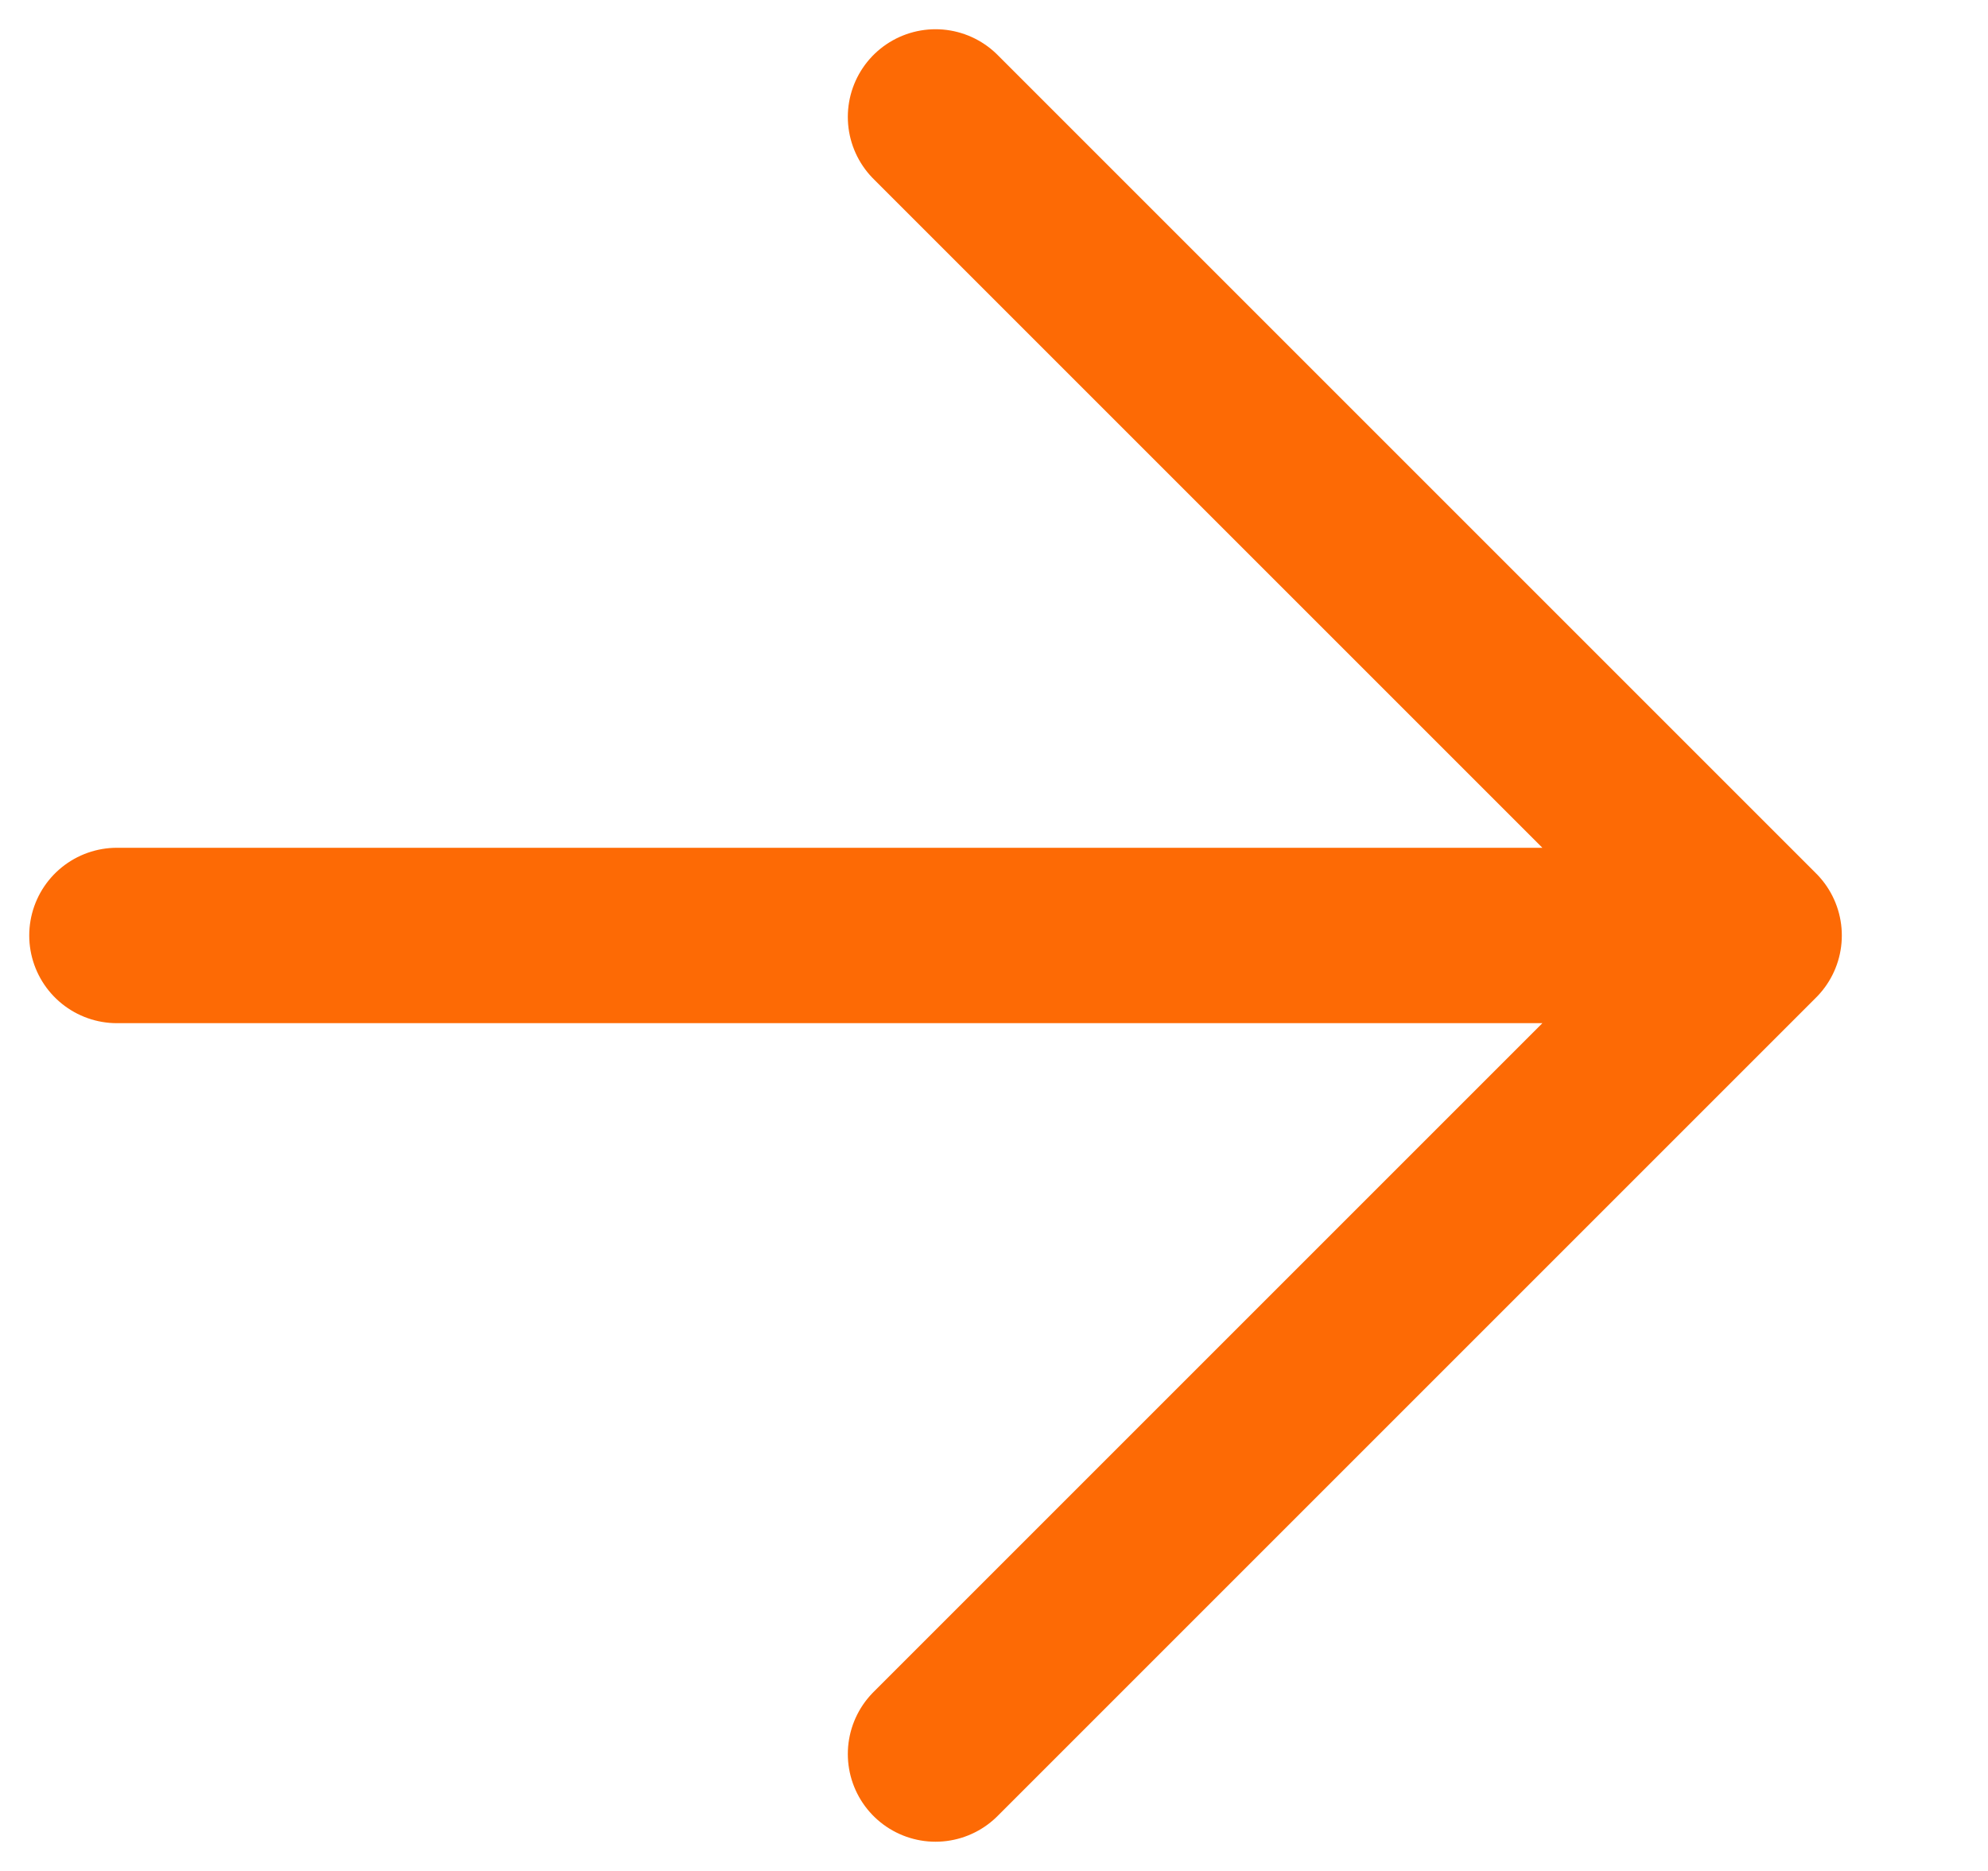
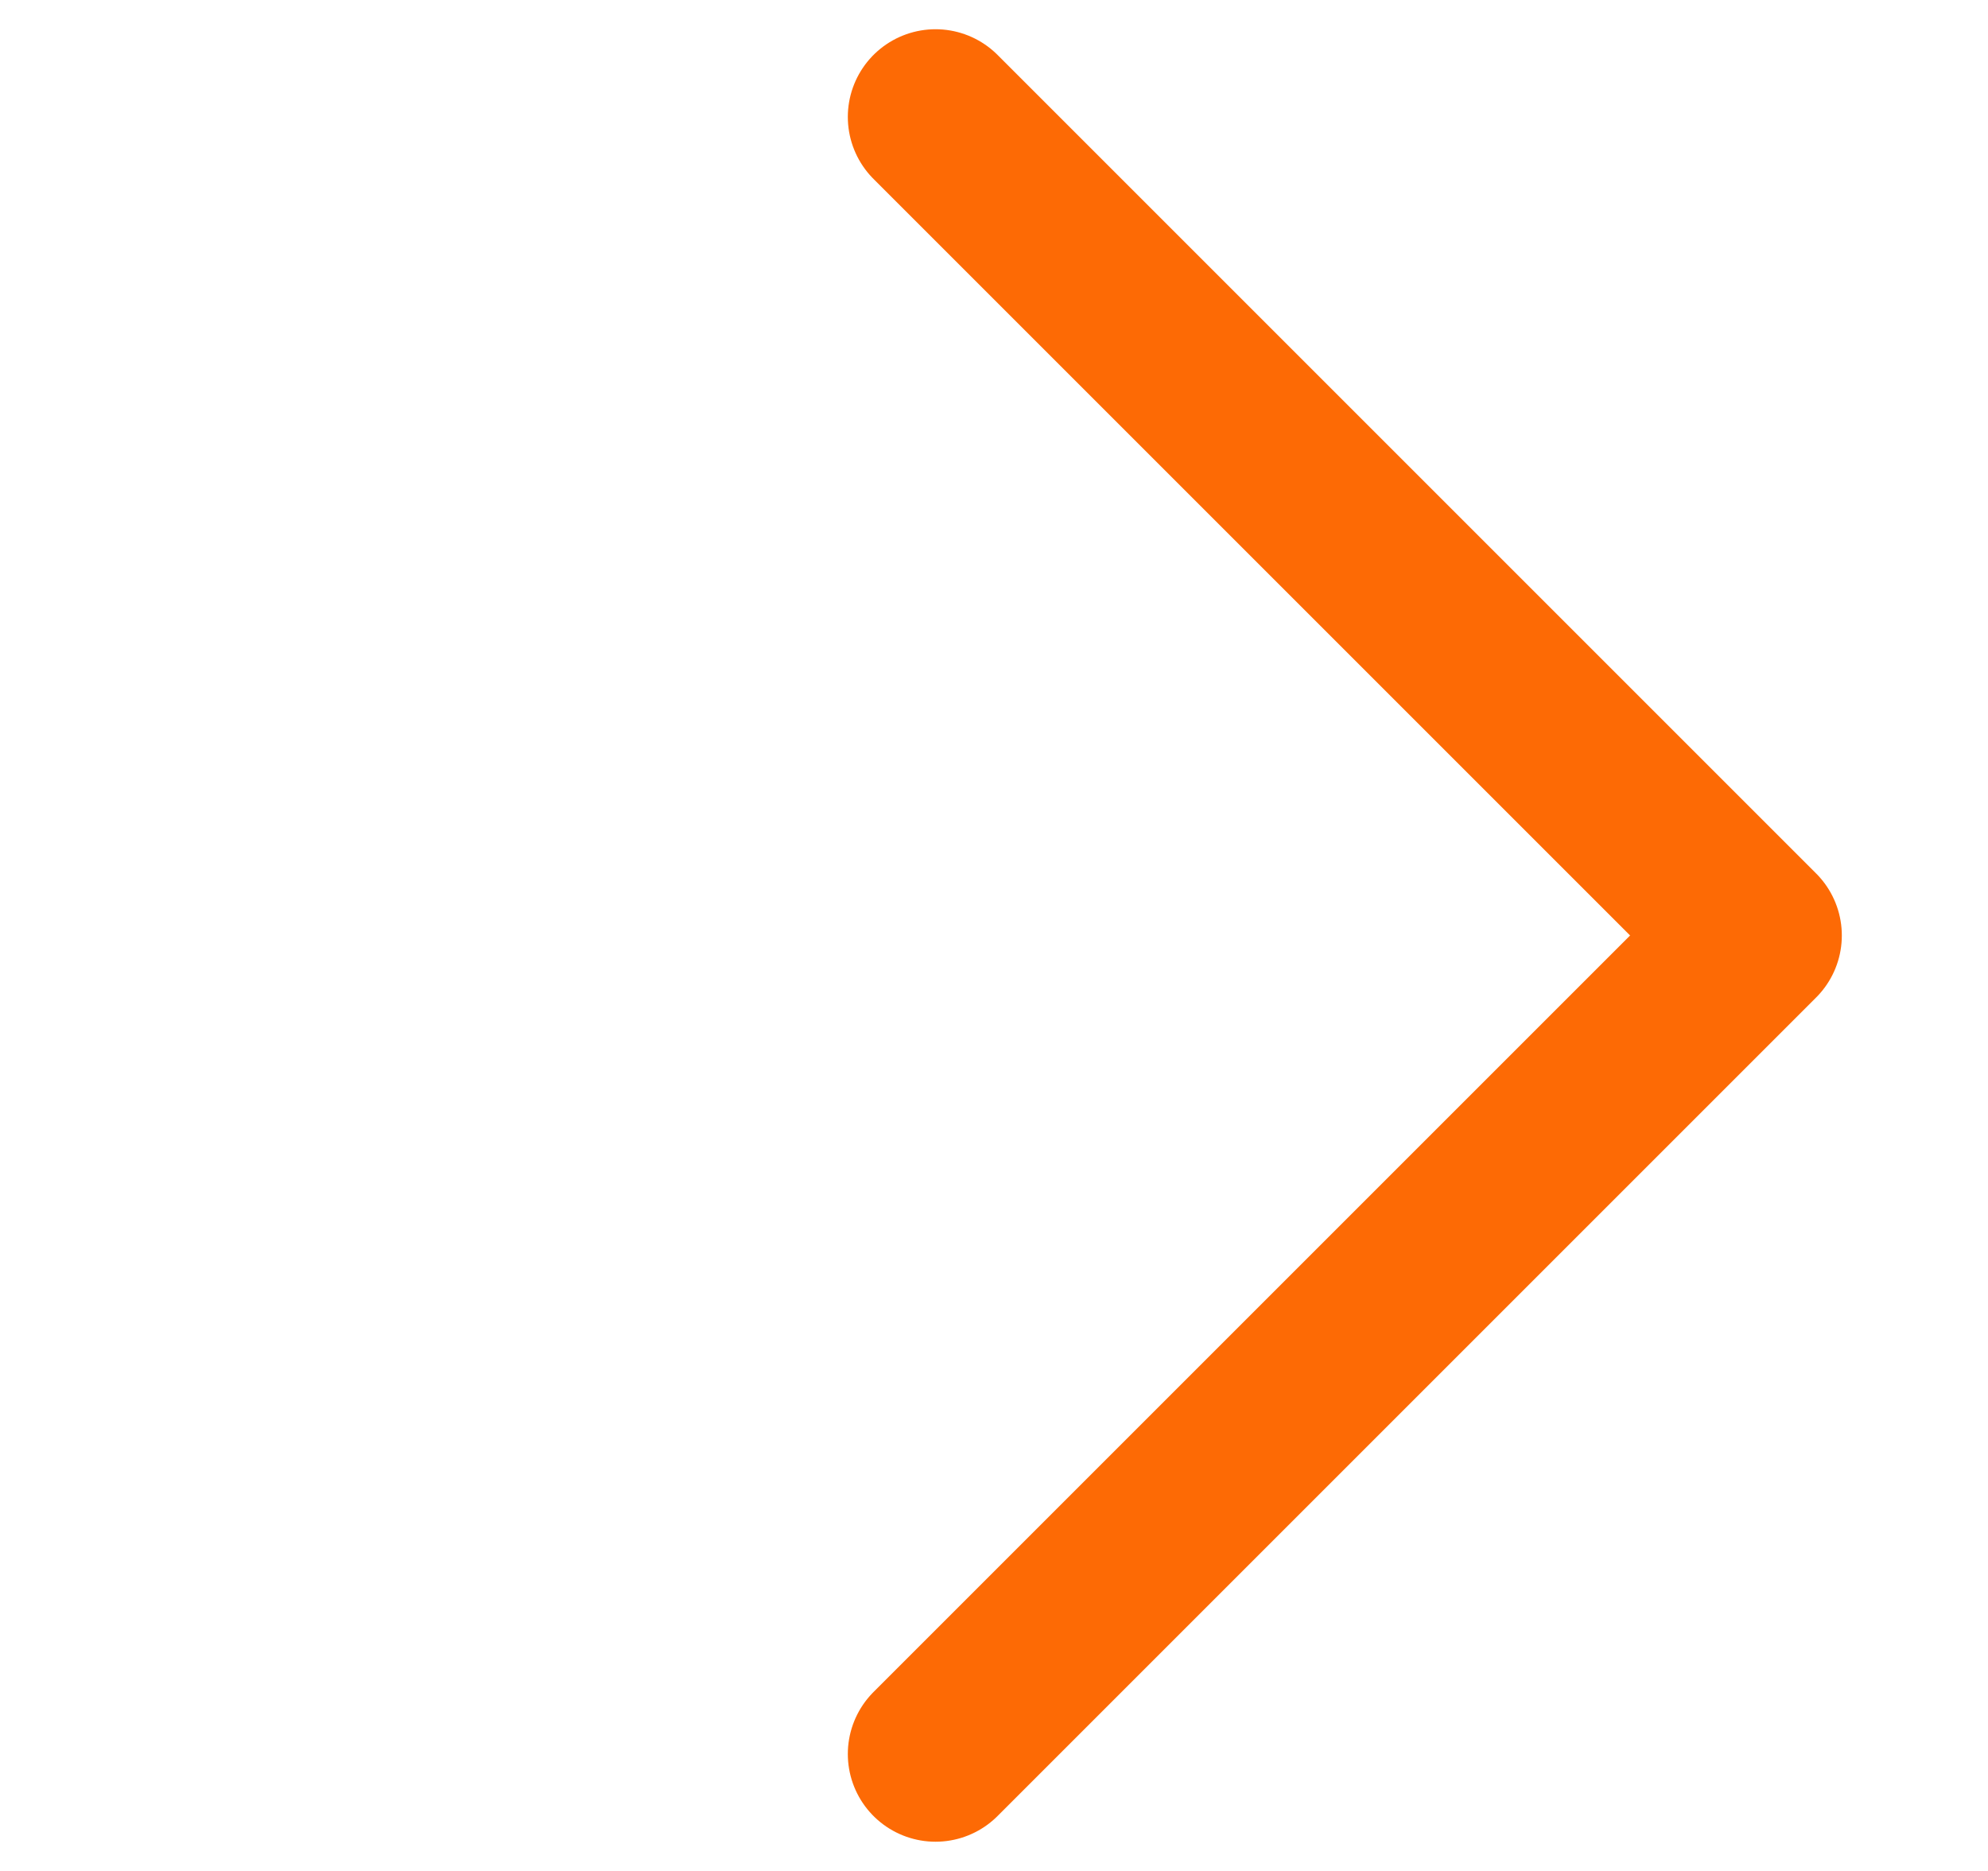
<svg xmlns="http://www.w3.org/2000/svg" fill="none" height="100%" overflow="visible" preserveAspectRatio="none" style="display: block;" viewBox="0 0 17 16" width="100%">
-   <path d="M1 8H15M15 8L8 1M15 8L8 15" id="Icon" stroke="#FD6A05" stroke-linecap="round" stroke-width="1.5" />
+   <path d="M1 8M15 8L8 1M15 8L8 15" id="Icon" stroke="#FD6A05" stroke-linecap="round" stroke-width="1.5" />
</svg>